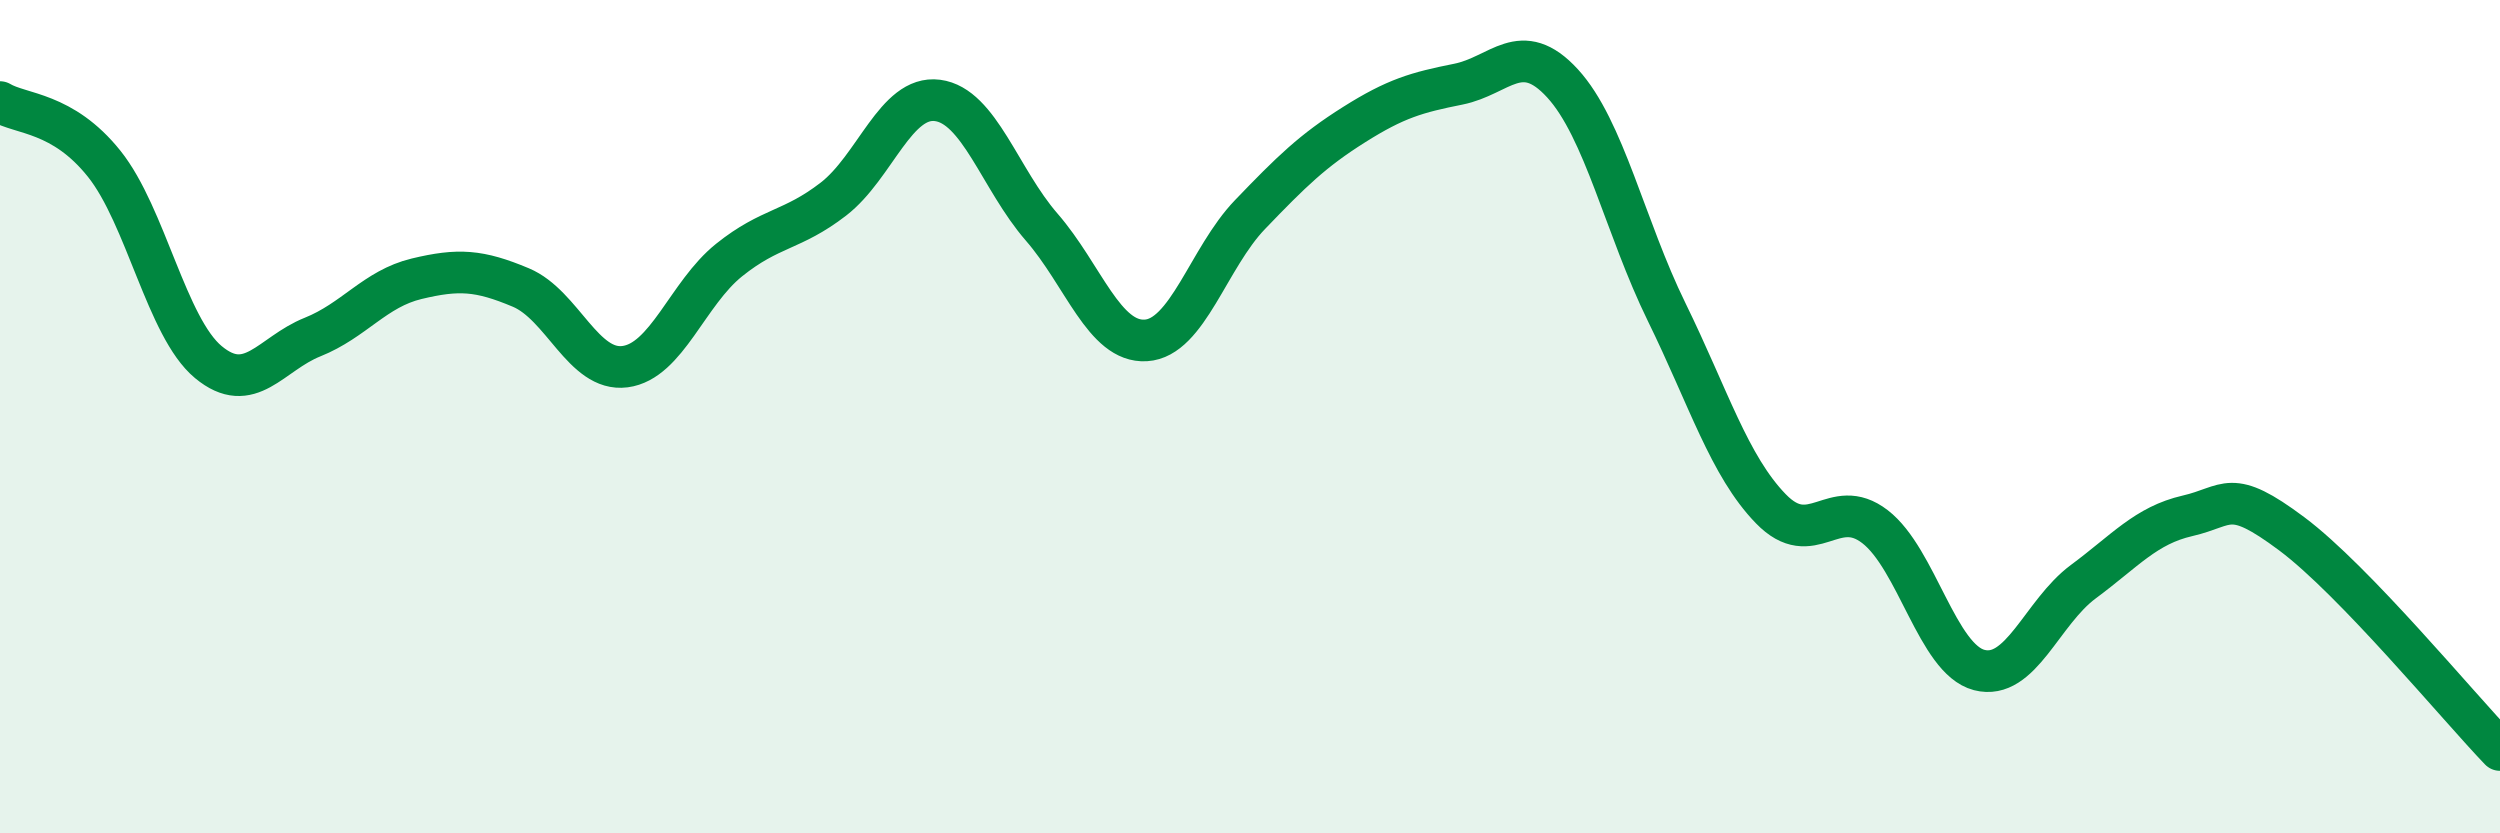
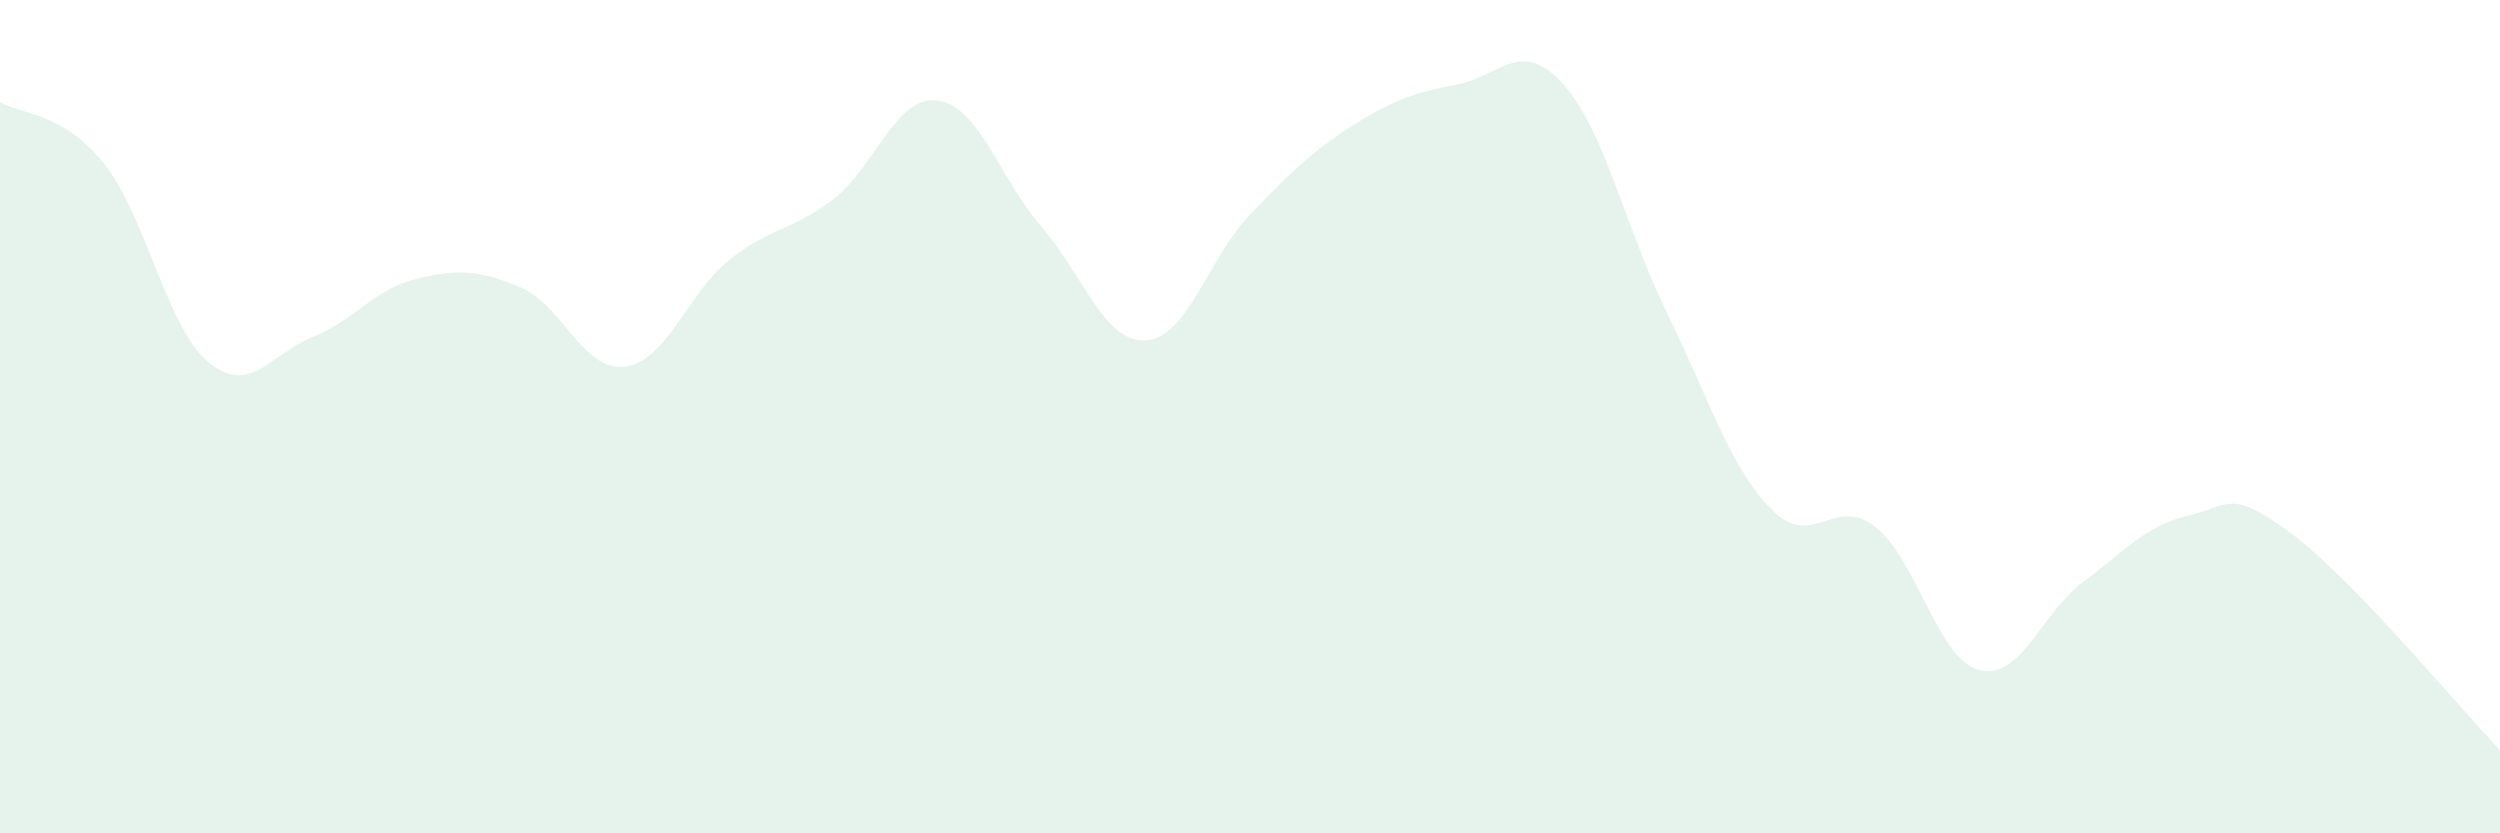
<svg xmlns="http://www.w3.org/2000/svg" width="60" height="20" viewBox="0 0 60 20">
-   <path d="M 0,2.45 C 0.5,2.75 1.5,2.68 2.5,3.93 C 3.5,5.18 4,7.86 5,8.69 C 6,9.52 6.5,8.49 7.5,8.09 C 8.5,7.69 9,6.93 10,6.69 C 11,6.45 11.5,6.48 12.5,6.9 C 13.5,7.32 14,8.93 15,8.8 C 16,8.67 16.5,7.04 17.5,6.24 C 18.5,5.44 19,5.55 20,4.78 C 21,4.01 21.5,2.28 22.5,2.41 C 23.5,2.54 24,4.3 25,5.45 C 26,6.6 26.5,8.23 27.5,8.17 C 28.5,8.11 29,6.19 30,5.15 C 31,4.11 31.5,3.62 32.5,2.99 C 33.5,2.36 34,2.22 35,2.02 C 36,1.82 36.5,0.91 37.5,2 C 38.5,3.09 39,5.45 40,7.49 C 41,9.53 41.5,11.18 42.5,12.21 C 43.5,13.24 44,11.87 45,12.64 C 46,13.41 46.5,15.82 47.5,16.08 C 48.5,16.34 49,14.7 50,13.96 C 51,13.22 51.5,12.61 52.5,12.38 C 53.5,12.15 53.5,11.69 55,12.81 C 56.5,13.93 59,16.96 60,18L60 20L0 20Z" fill="#008740" opacity="0.1" stroke-linecap="round" stroke-linejoin="round" />
-   <path d="M 0,2.45 C 0.5,2.75 1.5,2.68 2.5,3.93 C 3.5,5.18 4,7.86 5,8.69 C 6,9.52 6.5,8.49 7.5,8.09 C 8.5,7.69 9,6.93 10,6.69 C 11,6.45 11.5,6.48 12.5,6.9 C 13.5,7.32 14,8.93 15,8.8 C 16,8.67 16.5,7.04 17.5,6.24 C 18.5,5.44 19,5.55 20,4.78 C 21,4.01 21.5,2.28 22.5,2.41 C 23.5,2.54 24,4.3 25,5.45 C 26,6.6 26.5,8.23 27.5,8.17 C 28.5,8.11 29,6.19 30,5.15 C 31,4.11 31.5,3.62 32.5,2.99 C 33.5,2.36 34,2.22 35,2.02 C 36,1.82 36.5,0.91 37.5,2 C 38.5,3.09 39,5.45 40,7.49 C 41,9.53 41.5,11.18 42.5,12.21 C 43.5,13.24 44,11.87 45,12.64 C 46,13.41 46.5,15.82 47.5,16.08 C 48.5,16.34 49,14.7 50,13.96 C 51,13.22 51.5,12.61 52.5,12.38 C 53.5,12.15 53.5,11.69 55,12.81 C 56.5,13.93 59,16.96 60,18" stroke="#008740" stroke-width="1" fill="none" stroke-linecap="round" stroke-linejoin="round" />
+   <path d="M 0,2.45 C 0.5,2.75 1.5,2.68 2.5,3.93 C 3.5,5.18 4,7.86 5,8.69 C 6,9.52 6.5,8.49 7.5,8.09 C 8.5,7.69 9,6.93 10,6.69 C 11,6.45 11.5,6.48 12.5,6.9 C 13.5,7.32 14,8.93 15,8.8 C 16,8.67 16.5,7.04 17.5,6.24 C 18.5,5.44 19,5.55 20,4.78 C 21,4.01 21.5,2.28 22.5,2.41 C 23.5,2.54 24,4.3 25,5.45 C 26,6.6 26.5,8.23 27.5,8.17 C 28.5,8.11 29,6.19 30,5.15 C 31,4.11 31.5,3.62 32.5,2.99 C 33.5,2.36 34,2.22 35,2.02 C 36,1.82 36.5,0.91 37.5,2 C 38.5,3.09 39,5.45 40,7.49 C 41,9.53 41.5,11.18 42.5,12.21 C 43.5,13.24 44,11.87 45,12.64 C 46,13.41 46.5,15.82 47.5,16.08 C 48.5,16.34 49,14.7 50,13.96 C 51,13.22 51.5,12.61 52.5,12.38 C 53.5,12.15 53.5,11.69 55,12.81 C 56.5,13.93 59,16.96 60,18L60 20L0 20" fill="#008740" opacity="0.1" stroke-linecap="round" stroke-linejoin="round" />
</svg>